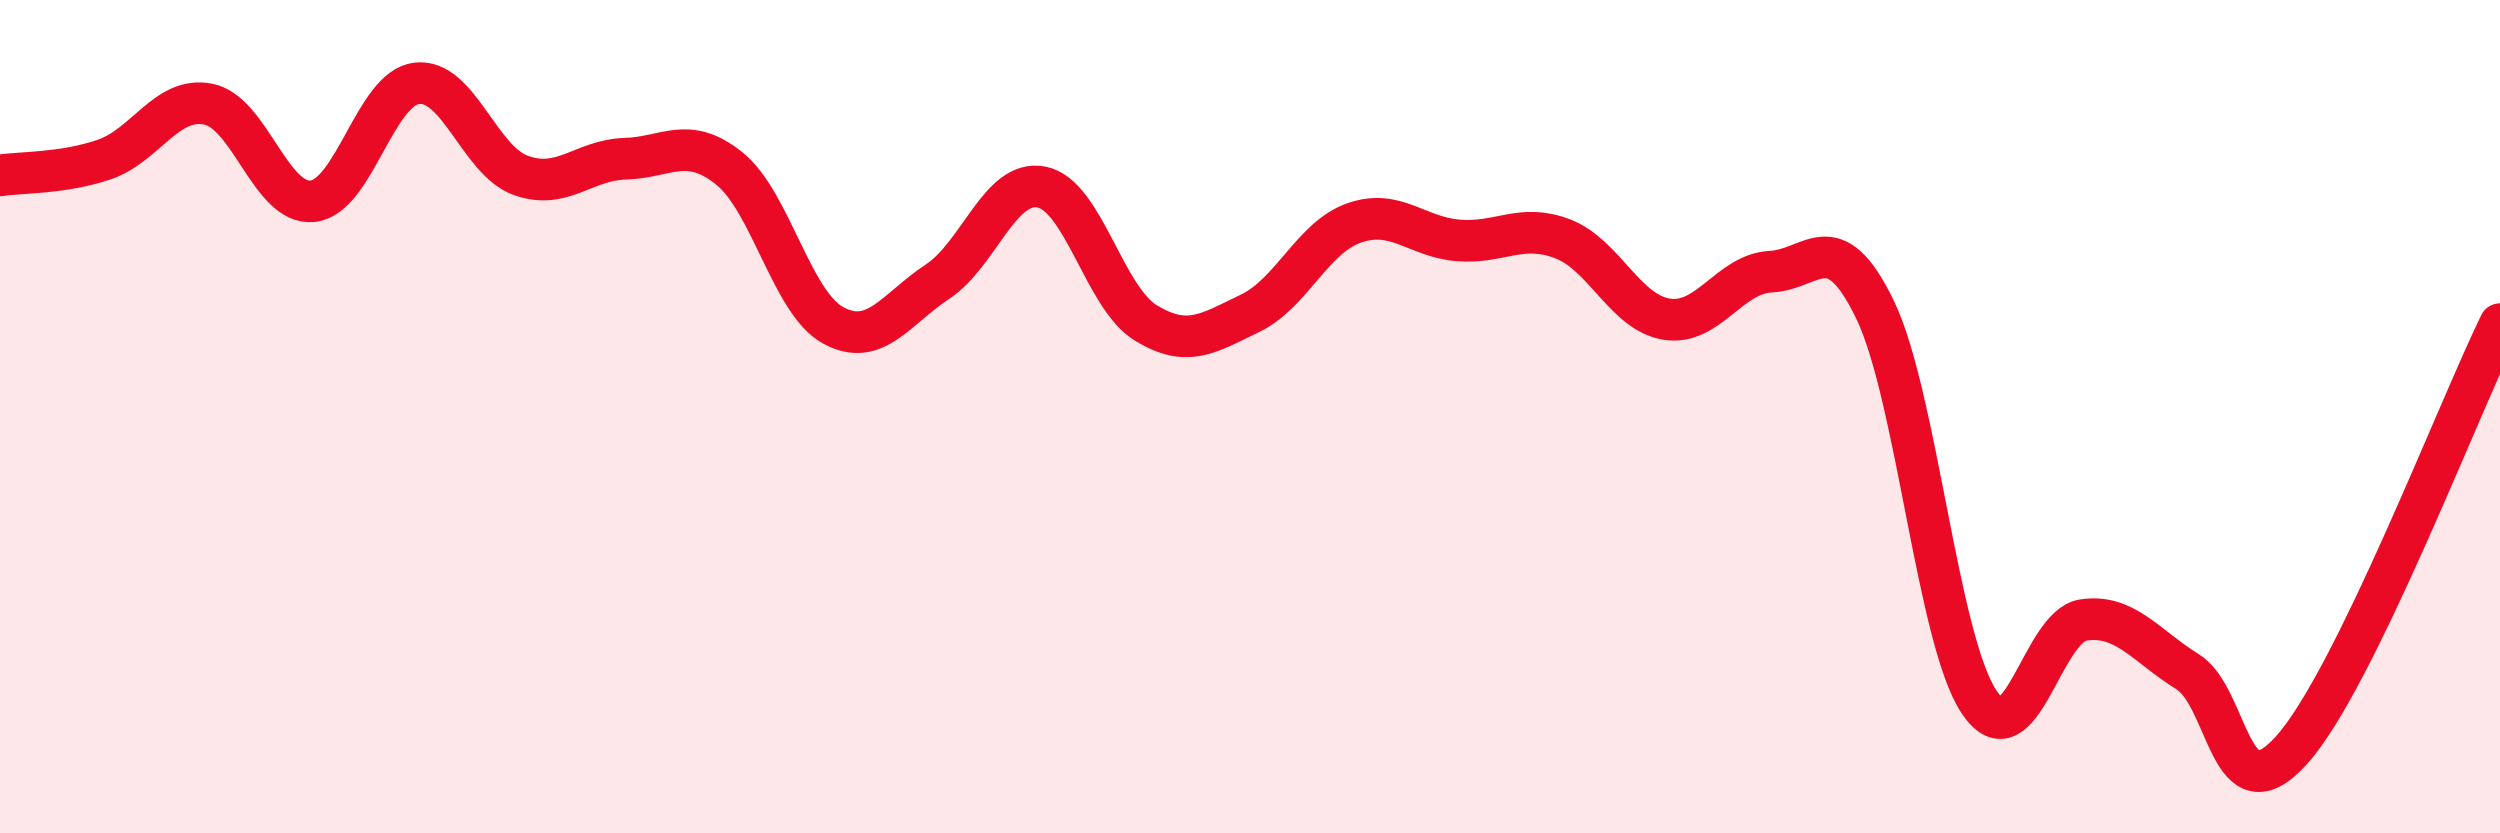
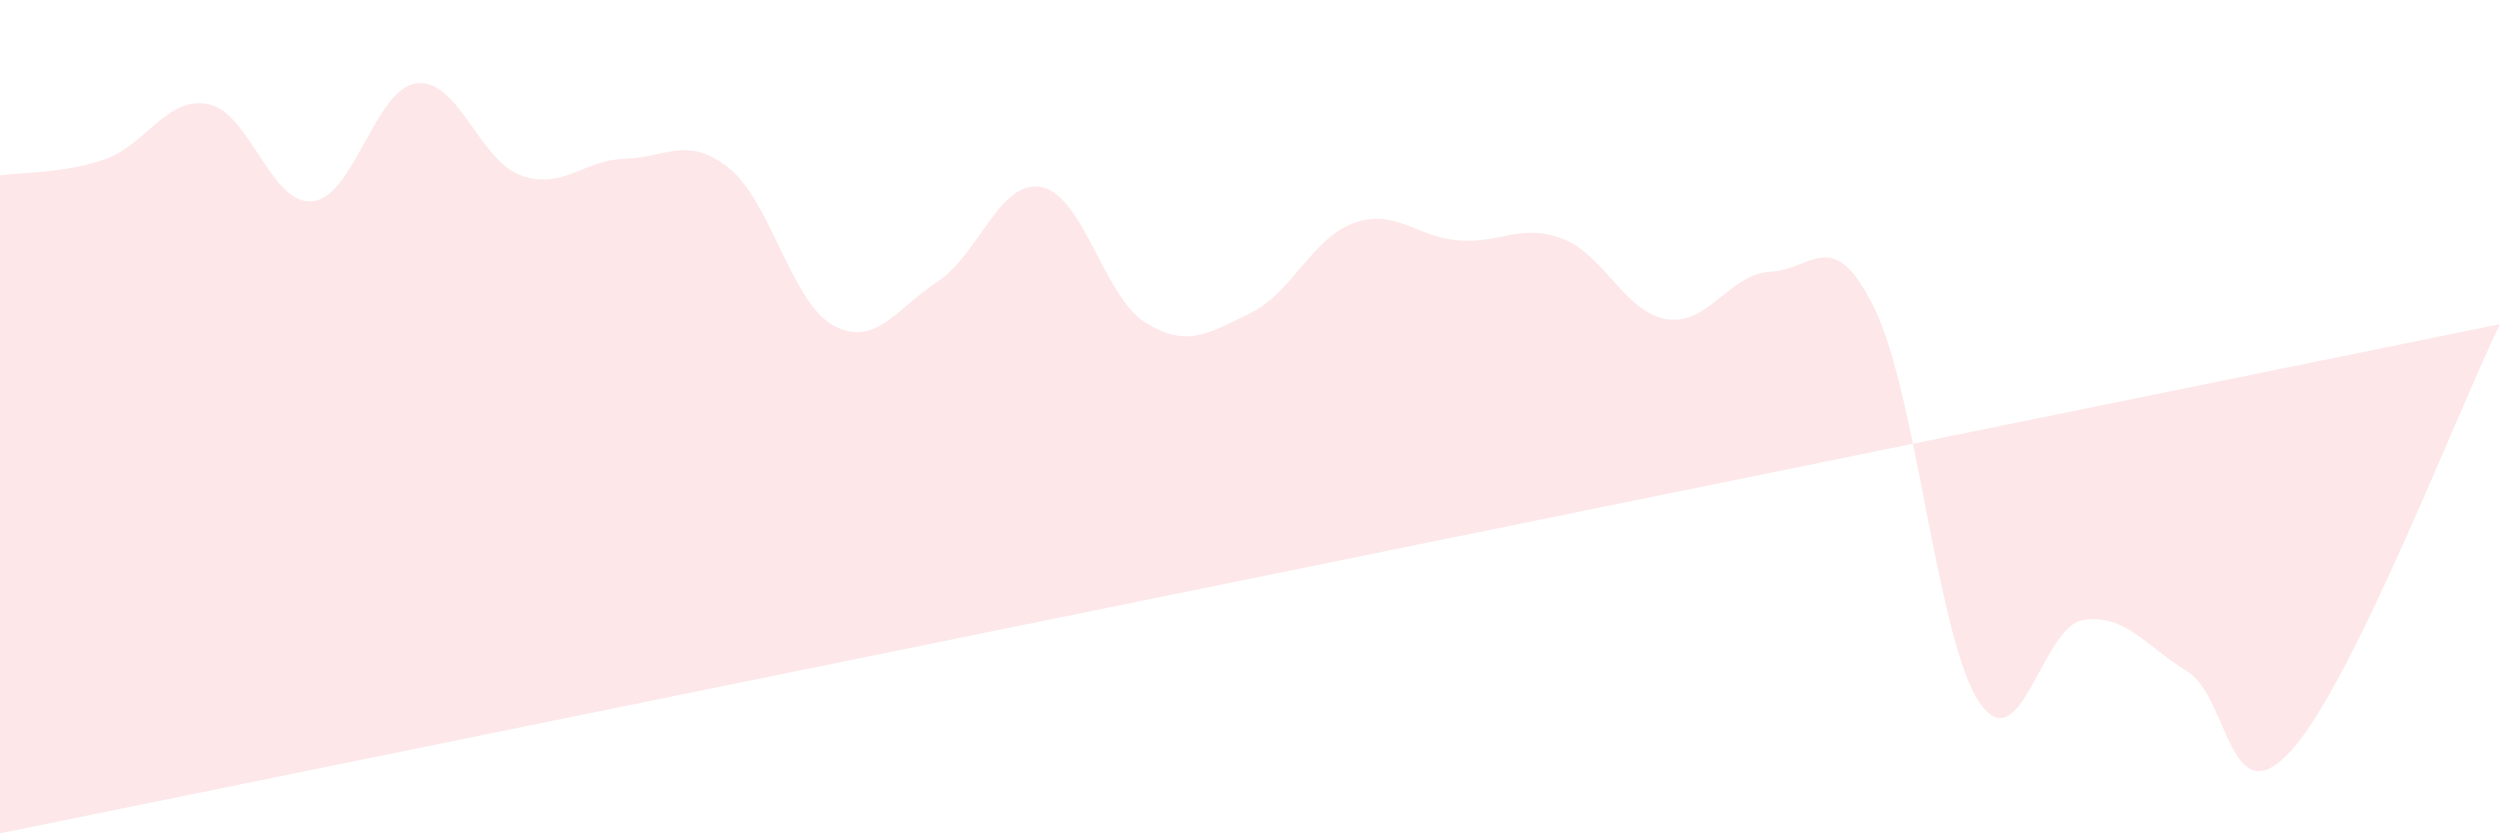
<svg xmlns="http://www.w3.org/2000/svg" width="60" height="20" viewBox="0 0 60 20">
-   <path d="M 0,4.21 C 0.5,4.13 1.5,4.17 2.5,3.83 C 3.5,3.49 4,2.3 5,2.5 C 6,2.7 6.5,4.93 7.5,4.83 C 8.5,4.73 9,2.12 10,2 C 11,1.88 11.5,3.85 12.5,4.21 C 13.5,4.57 14,3.84 15,3.81 C 16,3.78 16.5,3.24 17.5,4.04 C 18.5,4.84 19,7.27 20,7.81 C 21,8.35 21.5,7.42 22.5,6.76 C 23.5,6.1 24,4.29 25,4.49 C 26,4.69 26.5,7.14 27.5,7.75 C 28.5,8.36 29,8 30,7.52 C 31,7.04 31.5,5.7 32.5,5.35 C 33.5,5 34,5.69 35,5.77 C 36,5.85 36.5,5.35 37.5,5.73 C 38.5,6.11 39,7.5 40,7.66 C 41,7.82 41.5,6.57 42.5,6.52 C 43.5,6.47 44,5.36 45,7.43 C 46,9.5 46.5,15.36 47.5,16.85 C 48.5,18.34 49,15.03 50,14.88 C 51,14.73 51.5,15.5 52.5,16.12 C 53.5,16.74 53.5,19.67 55,18 C 56.5,16.33 59,9.82 60,7.78L60 20L0 20Z" fill="#EB0A25" opacity="0.1" stroke-linecap="round" stroke-linejoin="round" />
-   <path d="M 0,4.21 C 0.5,4.13 1.5,4.17 2.5,3.83 C 3.5,3.49 4,2.3 5,2.5 C 6,2.7 6.5,4.93 7.5,4.83 C 8.5,4.73 9,2.12 10,2 C 11,1.88 11.5,3.85 12.5,4.21 C 13.5,4.57 14,3.84 15,3.81 C 16,3.78 16.5,3.24 17.5,4.04 C 18.5,4.84 19,7.27 20,7.81 C 21,8.35 21.5,7.42 22.5,6.76 C 23.5,6.1 24,4.29 25,4.49 C 26,4.69 26.5,7.14 27.5,7.75 C 28.5,8.36 29,8 30,7.52 C 31,7.04 31.5,5.7 32.5,5.35 C 33.5,5 34,5.69 35,5.77 C 36,5.85 36.5,5.35 37.5,5.73 C 38.5,6.11 39,7.5 40,7.66 C 41,7.82 41.5,6.57 42.5,6.52 C 43.5,6.47 44,5.36 45,7.43 C 46,9.5 46.5,15.36 47.5,16.85 C 48.5,18.34 49,15.03 50,14.88 C 51,14.73 51.5,15.5 52.5,16.12 C 53.5,16.74 53.5,19.67 55,18 C 56.5,16.33 59,9.82 60,7.78" stroke="#EB0A25" stroke-width="1" fill="none" stroke-linecap="round" stroke-linejoin="round" />
+   <path d="M 0,4.21 C 0.5,4.13 1.5,4.17 2.5,3.83 C 3.5,3.49 4,2.3 5,2.5 C 6,2.7 6.5,4.93 7.5,4.83 C 8.5,4.73 9,2.12 10,2 C 11,1.88 11.5,3.85 12.5,4.21 C 13.5,4.57 14,3.84 15,3.81 C 16,3.78 16.5,3.24 17.5,4.04 C 18.5,4.84 19,7.27 20,7.81 C 21,8.35 21.5,7.42 22.5,6.76 C 23.5,6.1 24,4.29 25,4.49 C 26,4.69 26.5,7.14 27.5,7.75 C 28.5,8.36 29,8 30,7.52 C 31,7.04 31.5,5.7 32.5,5.35 C 33.5,5 34,5.69 35,5.77 C 36,5.85 36.5,5.35 37.5,5.73 C 38.5,6.11 39,7.5 40,7.66 C 41,7.82 41.5,6.57 42.5,6.52 C 43.5,6.47 44,5.36 45,7.43 C 46,9.5 46.5,15.36 47.5,16.85 C 48.5,18.34 49,15.03 50,14.88 C 51,14.73 51.5,15.5 52.5,16.12 C 53.5,16.74 53.5,19.67 55,18 C 56.5,16.33 59,9.82 60,7.78L0 20Z" fill="#EB0A25" opacity="0.1" stroke-linecap="round" stroke-linejoin="round" />
</svg>